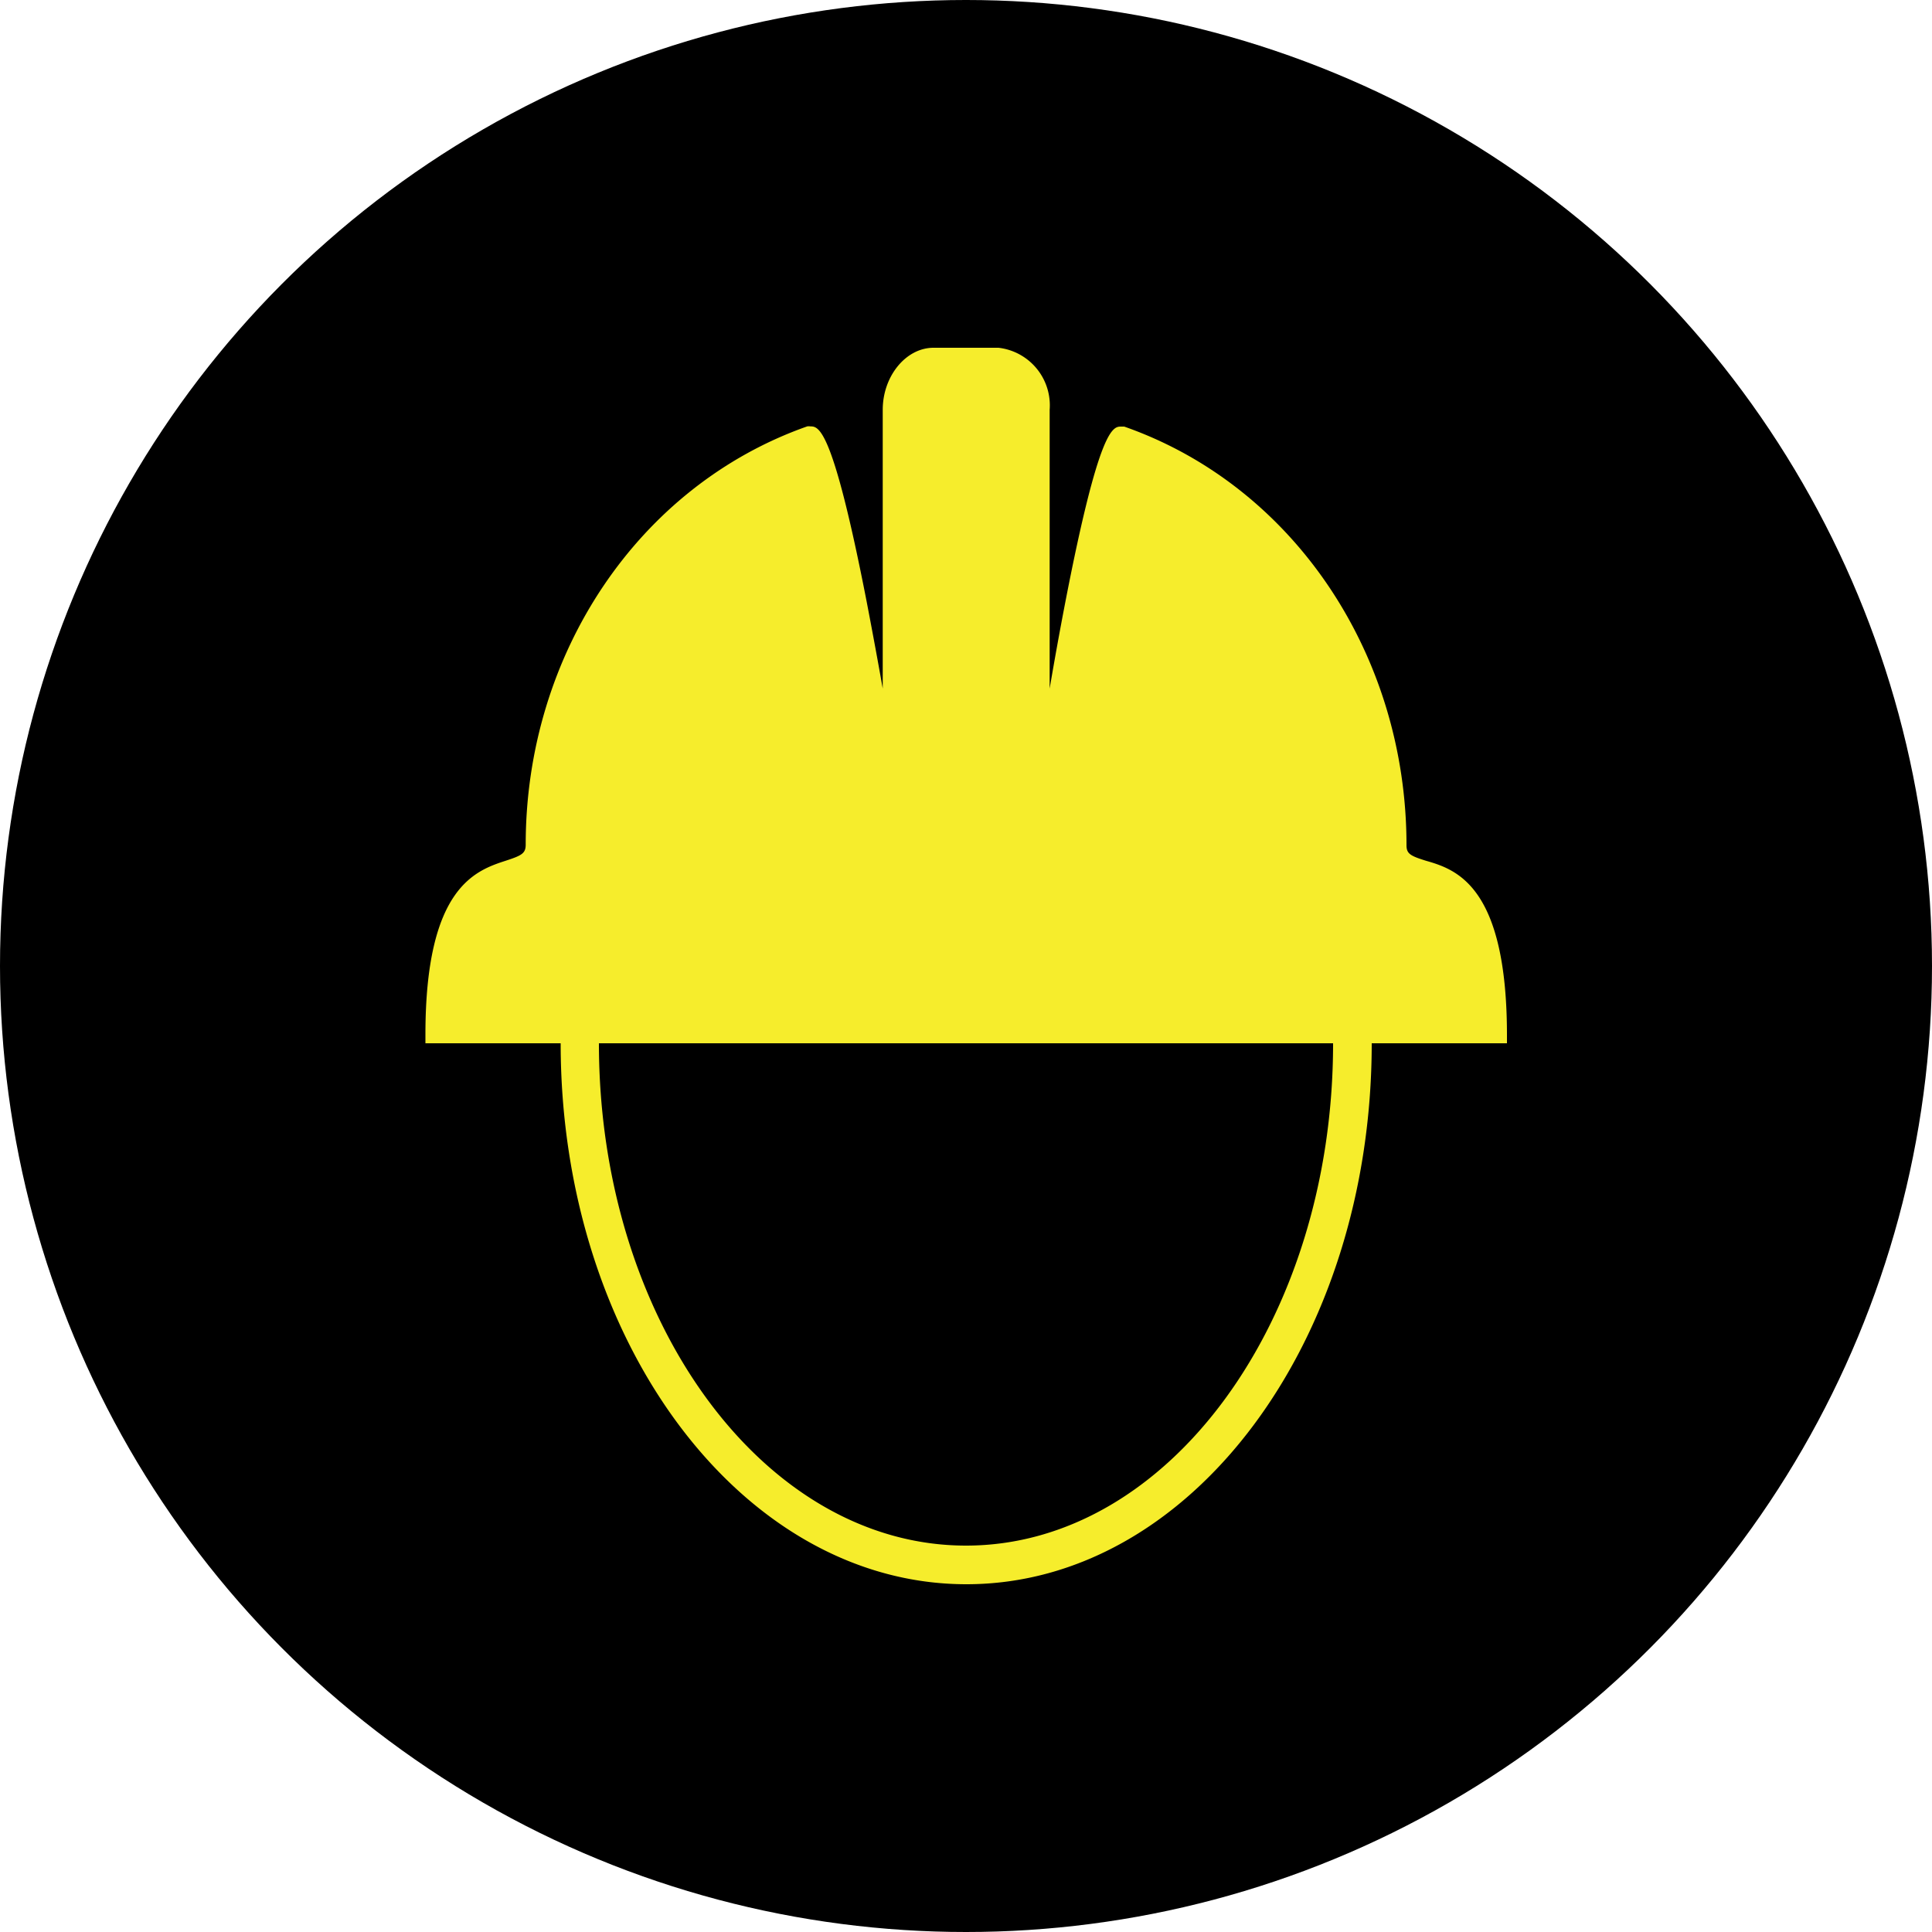
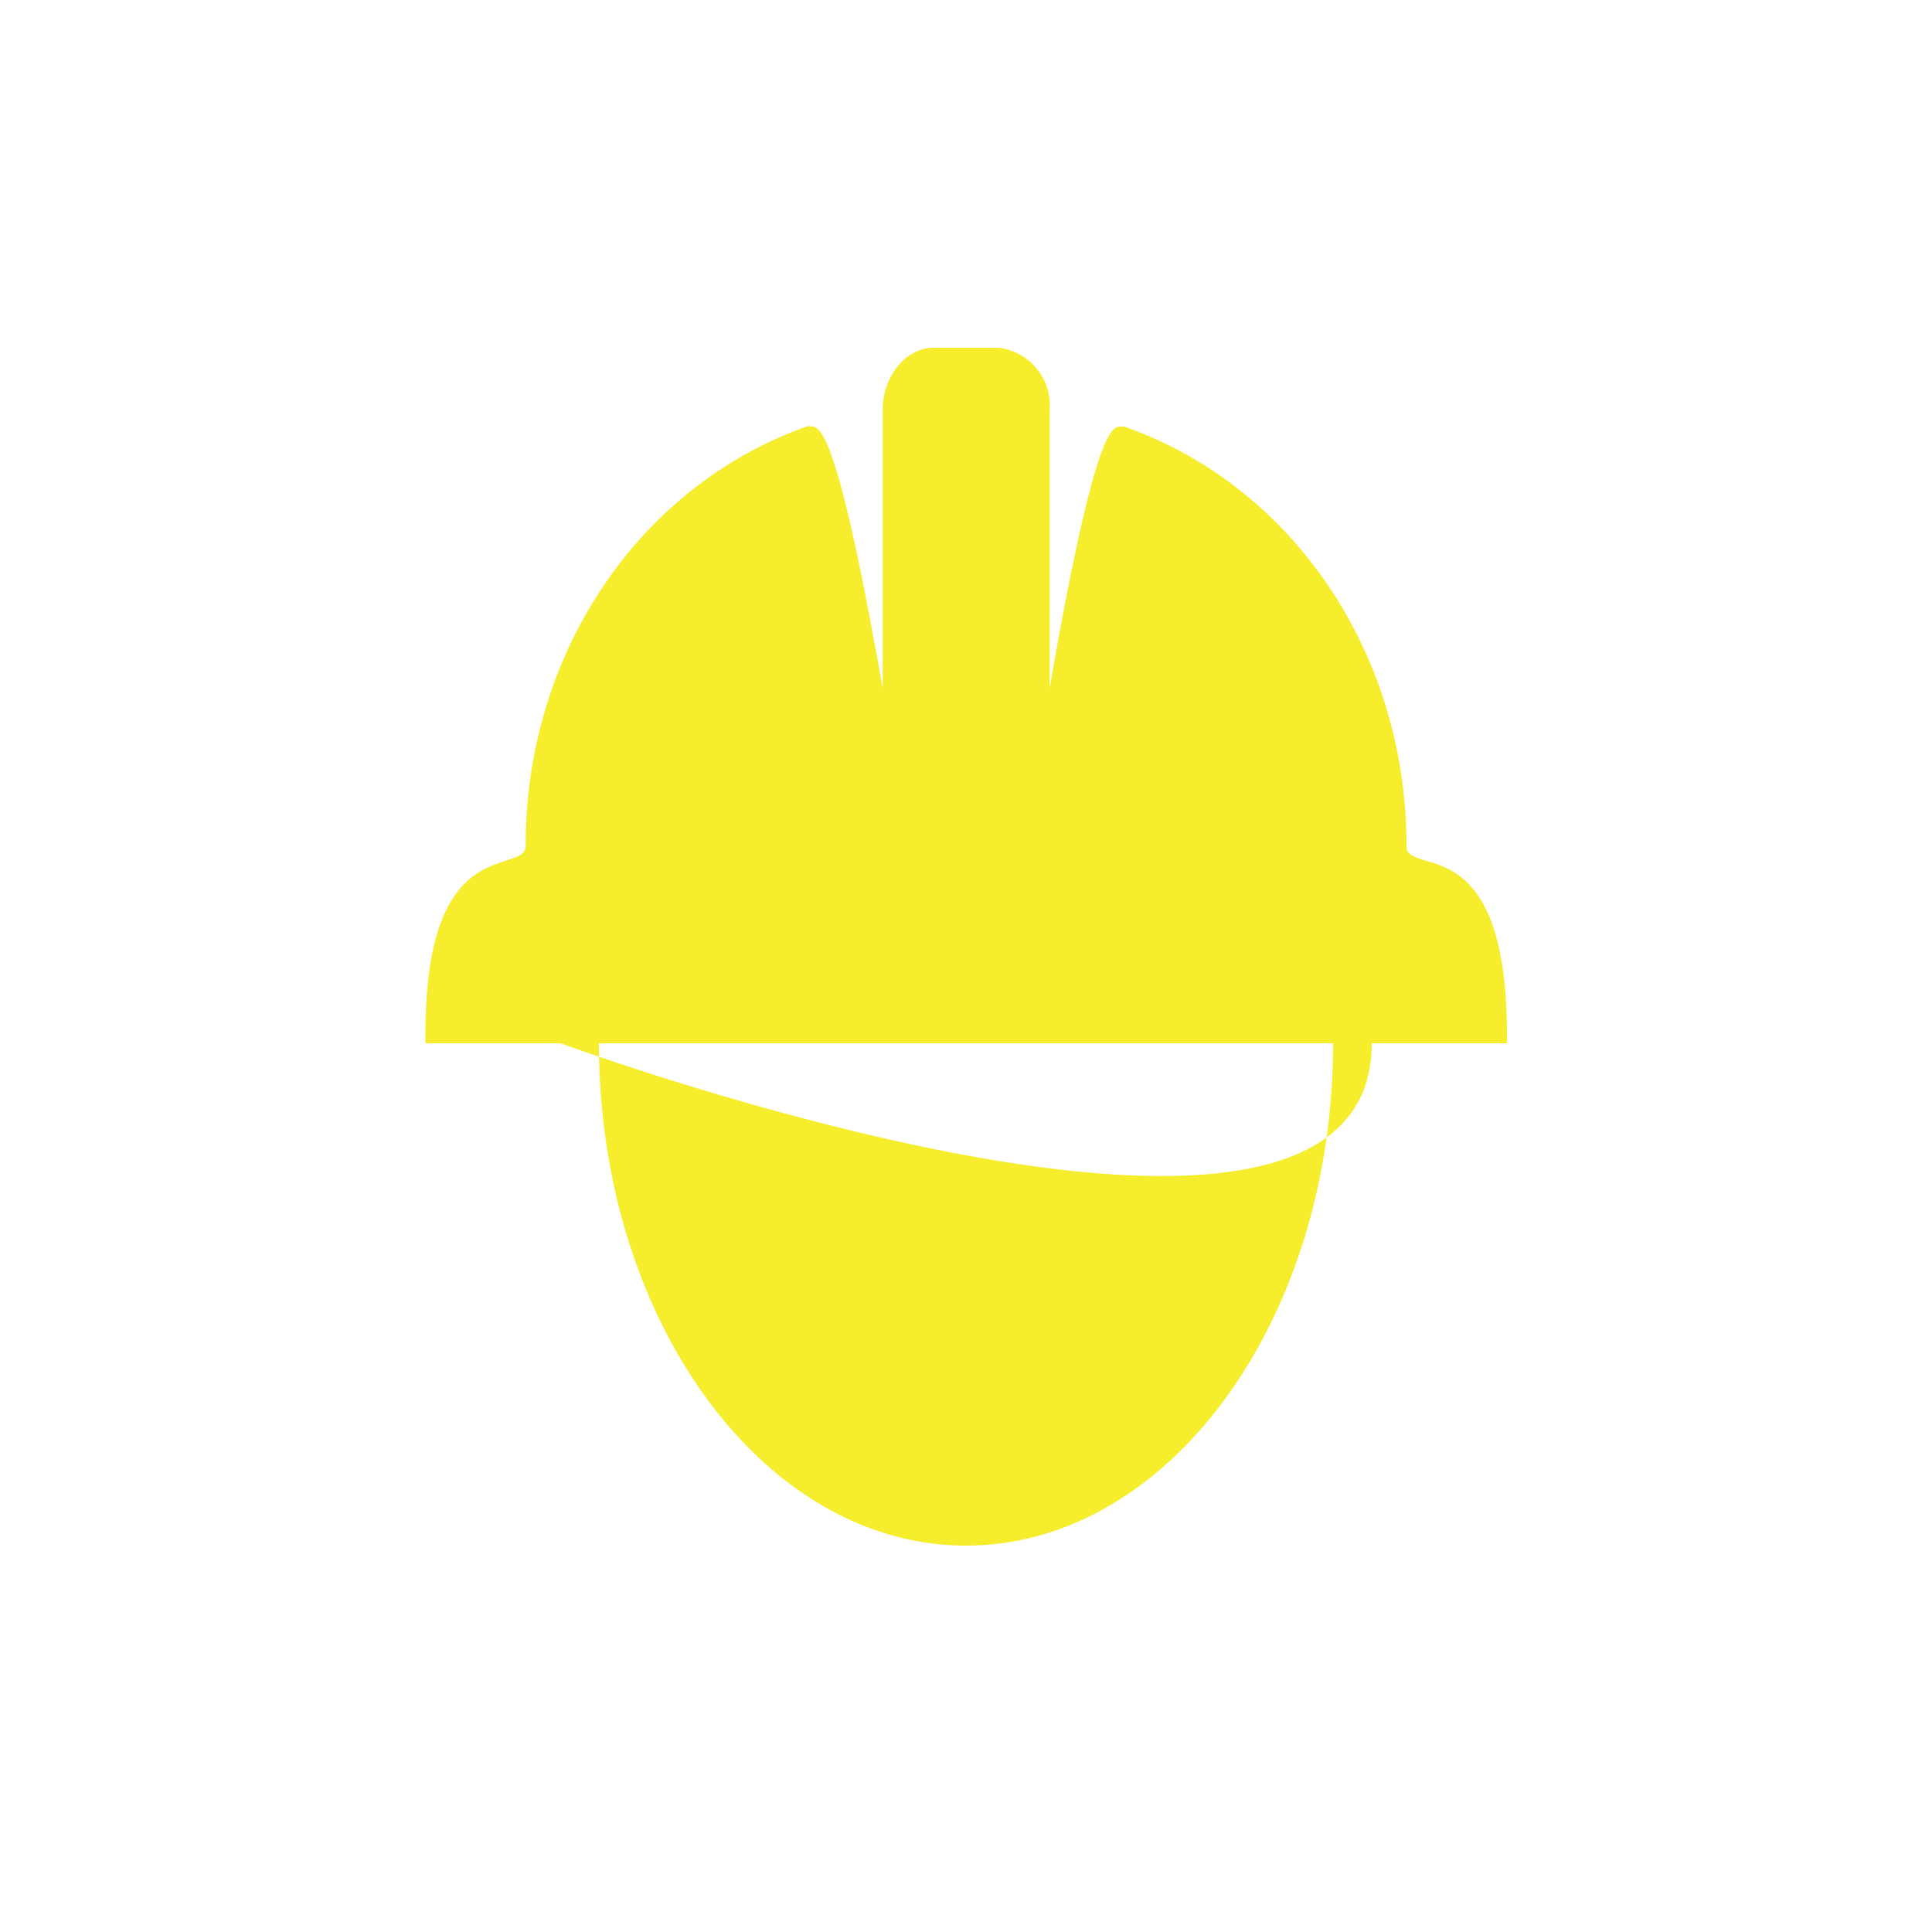
<svg xmlns="http://www.w3.org/2000/svg" viewBox="0 0 100 100">
-   <circle cx="50" cy="50" r="50" />
-   <path d="M73.8,44.55c-.8-.25-1-.36-1-.8,0-9.9-5.87-18.61-14.61-21.67l-.16,0c-.42,0-1.13,0-2.89,9.09-.3,1.55-.58,3.11-.81,4.47V21.21A3,3,0,0,0,51.68,18H48.32c-1.43,0-2.63,1.47-2.63,3.21V35.64c-.24-1.36-.53-2.93-.83-4.49-1.77-9.08-2.49-9.08-2.92-9.08a.45.45,0,0,0-.16,0c-8.72,3.07-14.57,11.77-14.57,21.65,0,.45-.21.56-1,.82-1.57.51-4.19,1.35-4.19,9V54h7c0,15.46,9.4,28,21,28S71,69.46,71,54h7v-.41C78,45.84,75.37,45,73.8,44.55ZM50,80C39.52,80,31,68.34,31,54H69C69,68.34,60.48,80,50,80Z" style="fill: #f6ed2c" />
+   <path d="M73.8,44.55c-.8-.25-1-.36-1-.8,0-9.9-5.87-18.61-14.61-21.67l-.16,0c-.42,0-1.13,0-2.89,9.09-.3,1.55-.58,3.11-.81,4.47V21.21A3,3,0,0,0,51.68,18H48.32c-1.43,0-2.63,1.47-2.63,3.21V35.64c-.24-1.36-.53-2.93-.83-4.49-1.77-9.08-2.49-9.08-2.92-9.08a.45.45,0,0,0-.16,0c-8.72,3.07-14.57,11.77-14.57,21.65,0,.45-.21.56-1,.82-1.57.51-4.19,1.35-4.19,9V54h7S71,69.46,71,54h7v-.41C78,45.84,75.37,45,73.8,44.55ZM50,80C39.52,80,31,68.34,31,54H69C69,68.34,60.48,80,50,80Z" style="fill: #f6ed2c" />
</svg>